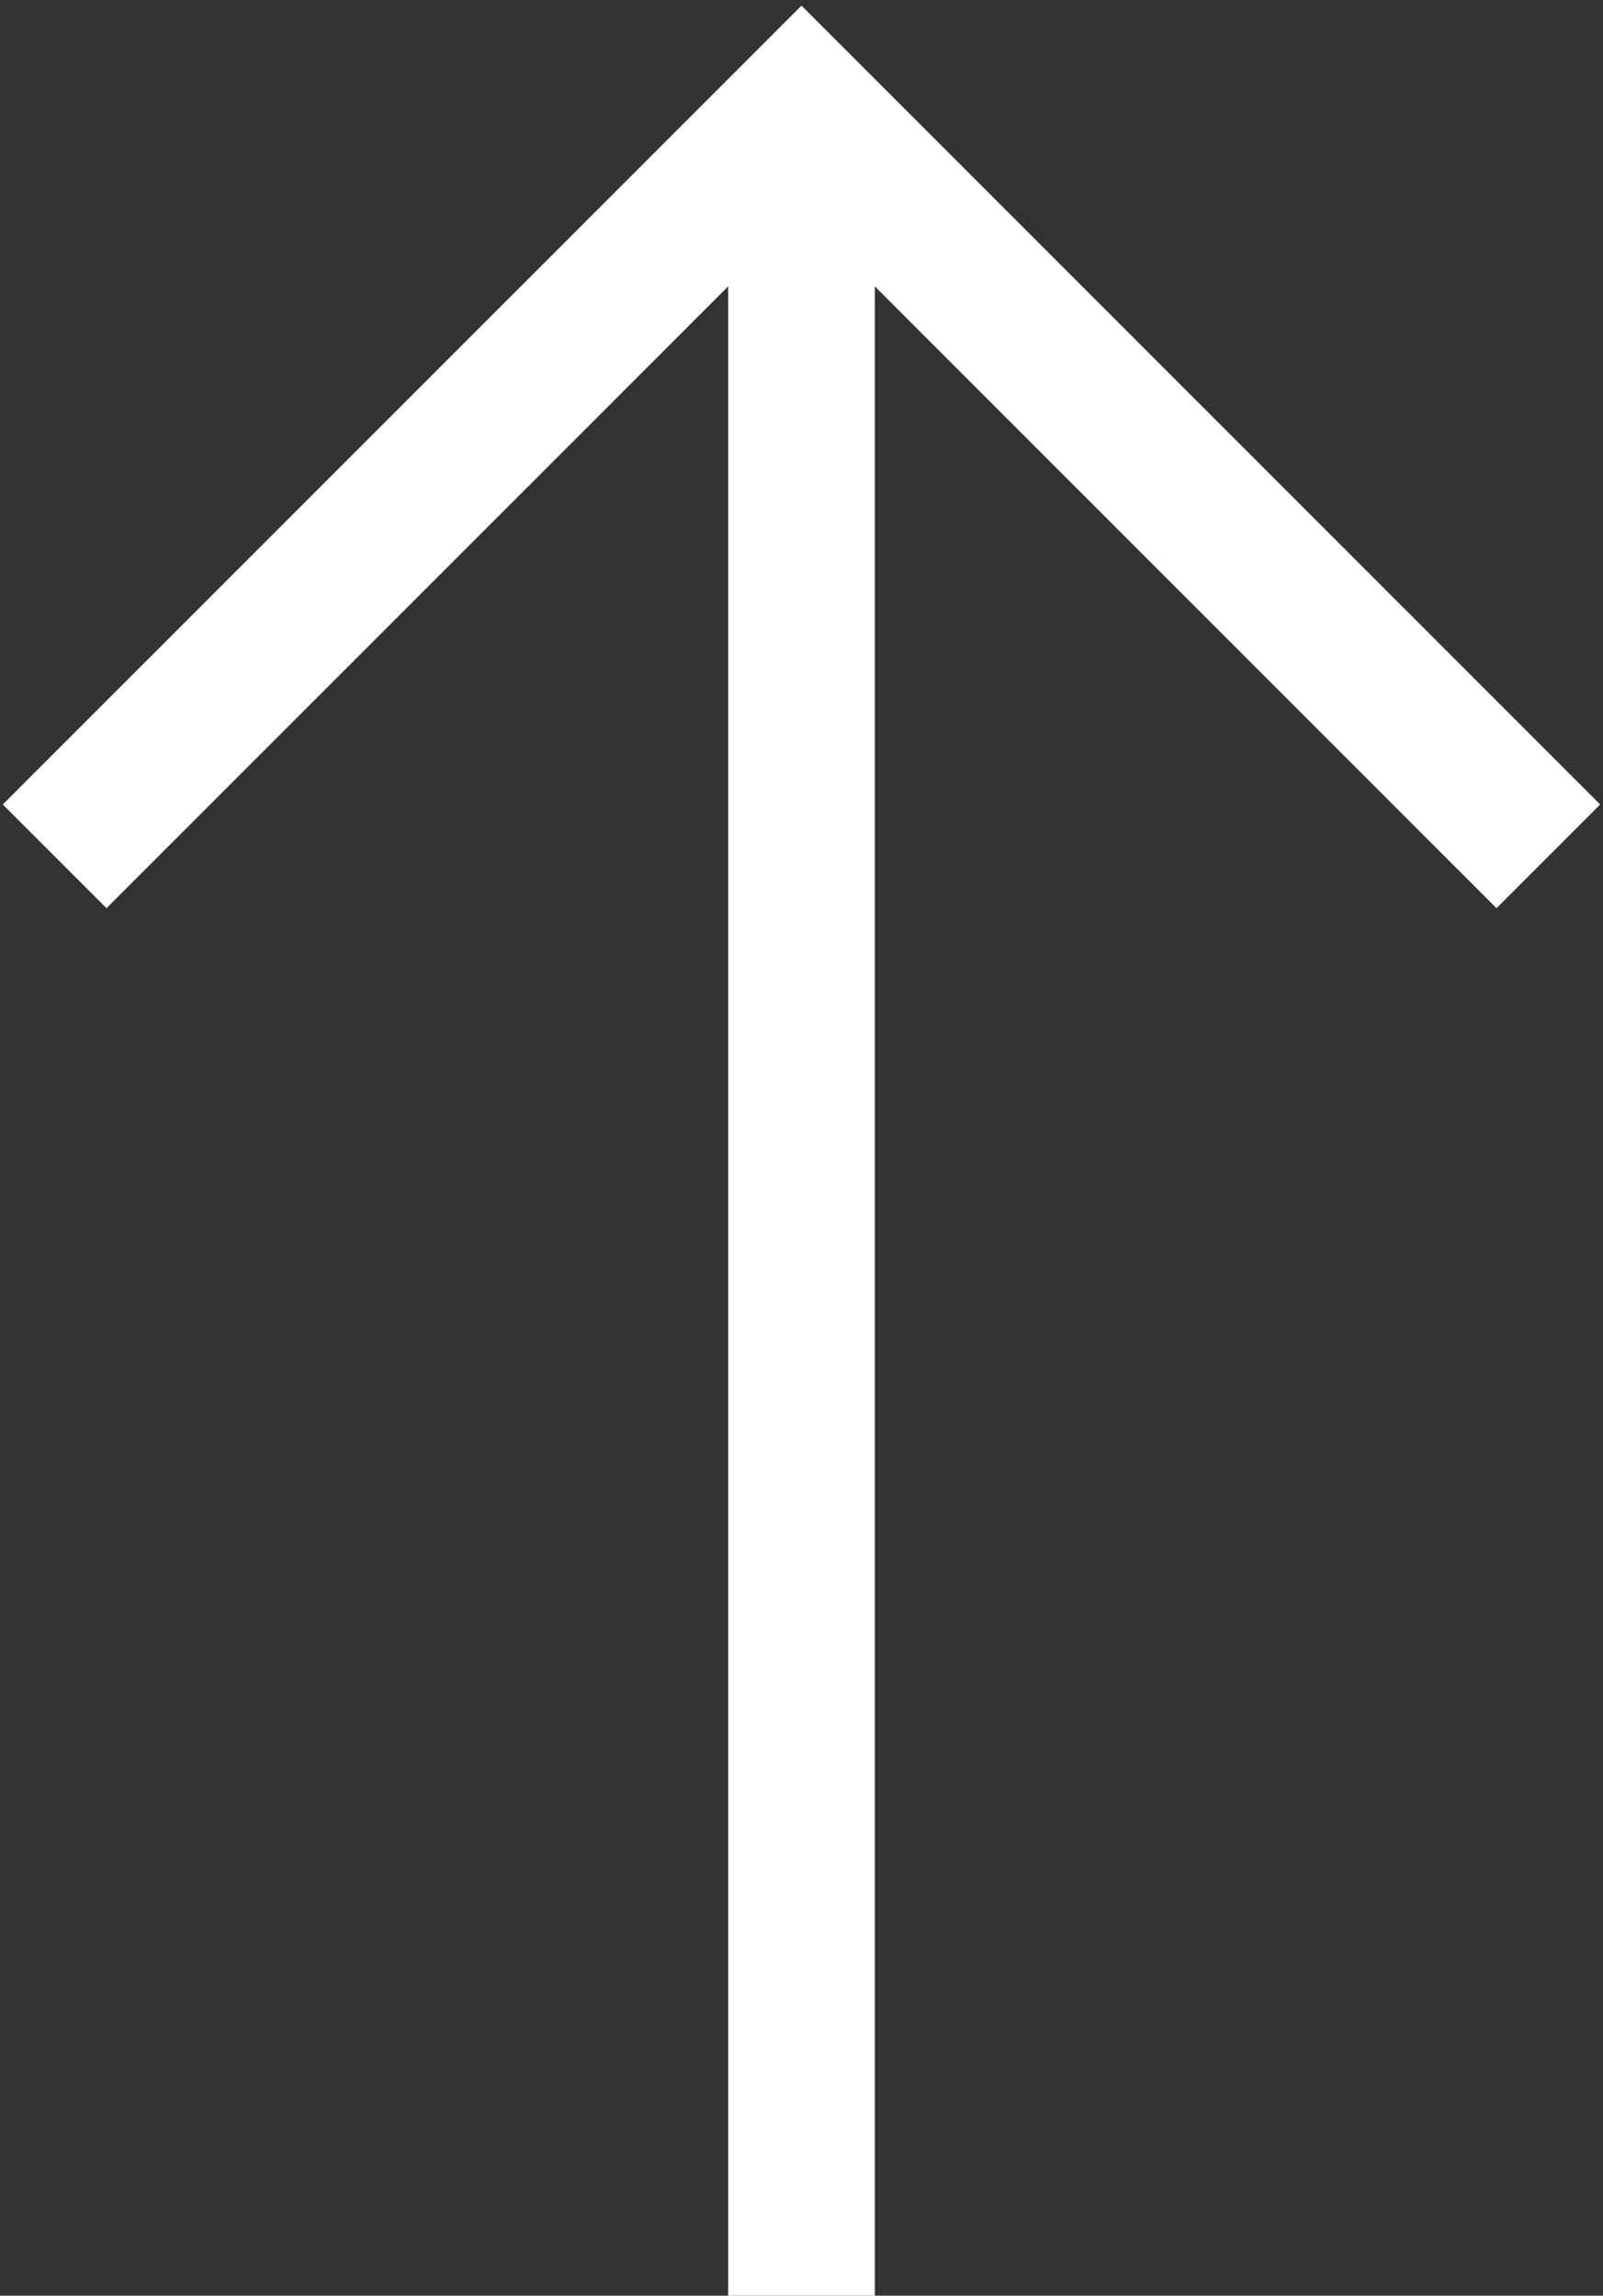
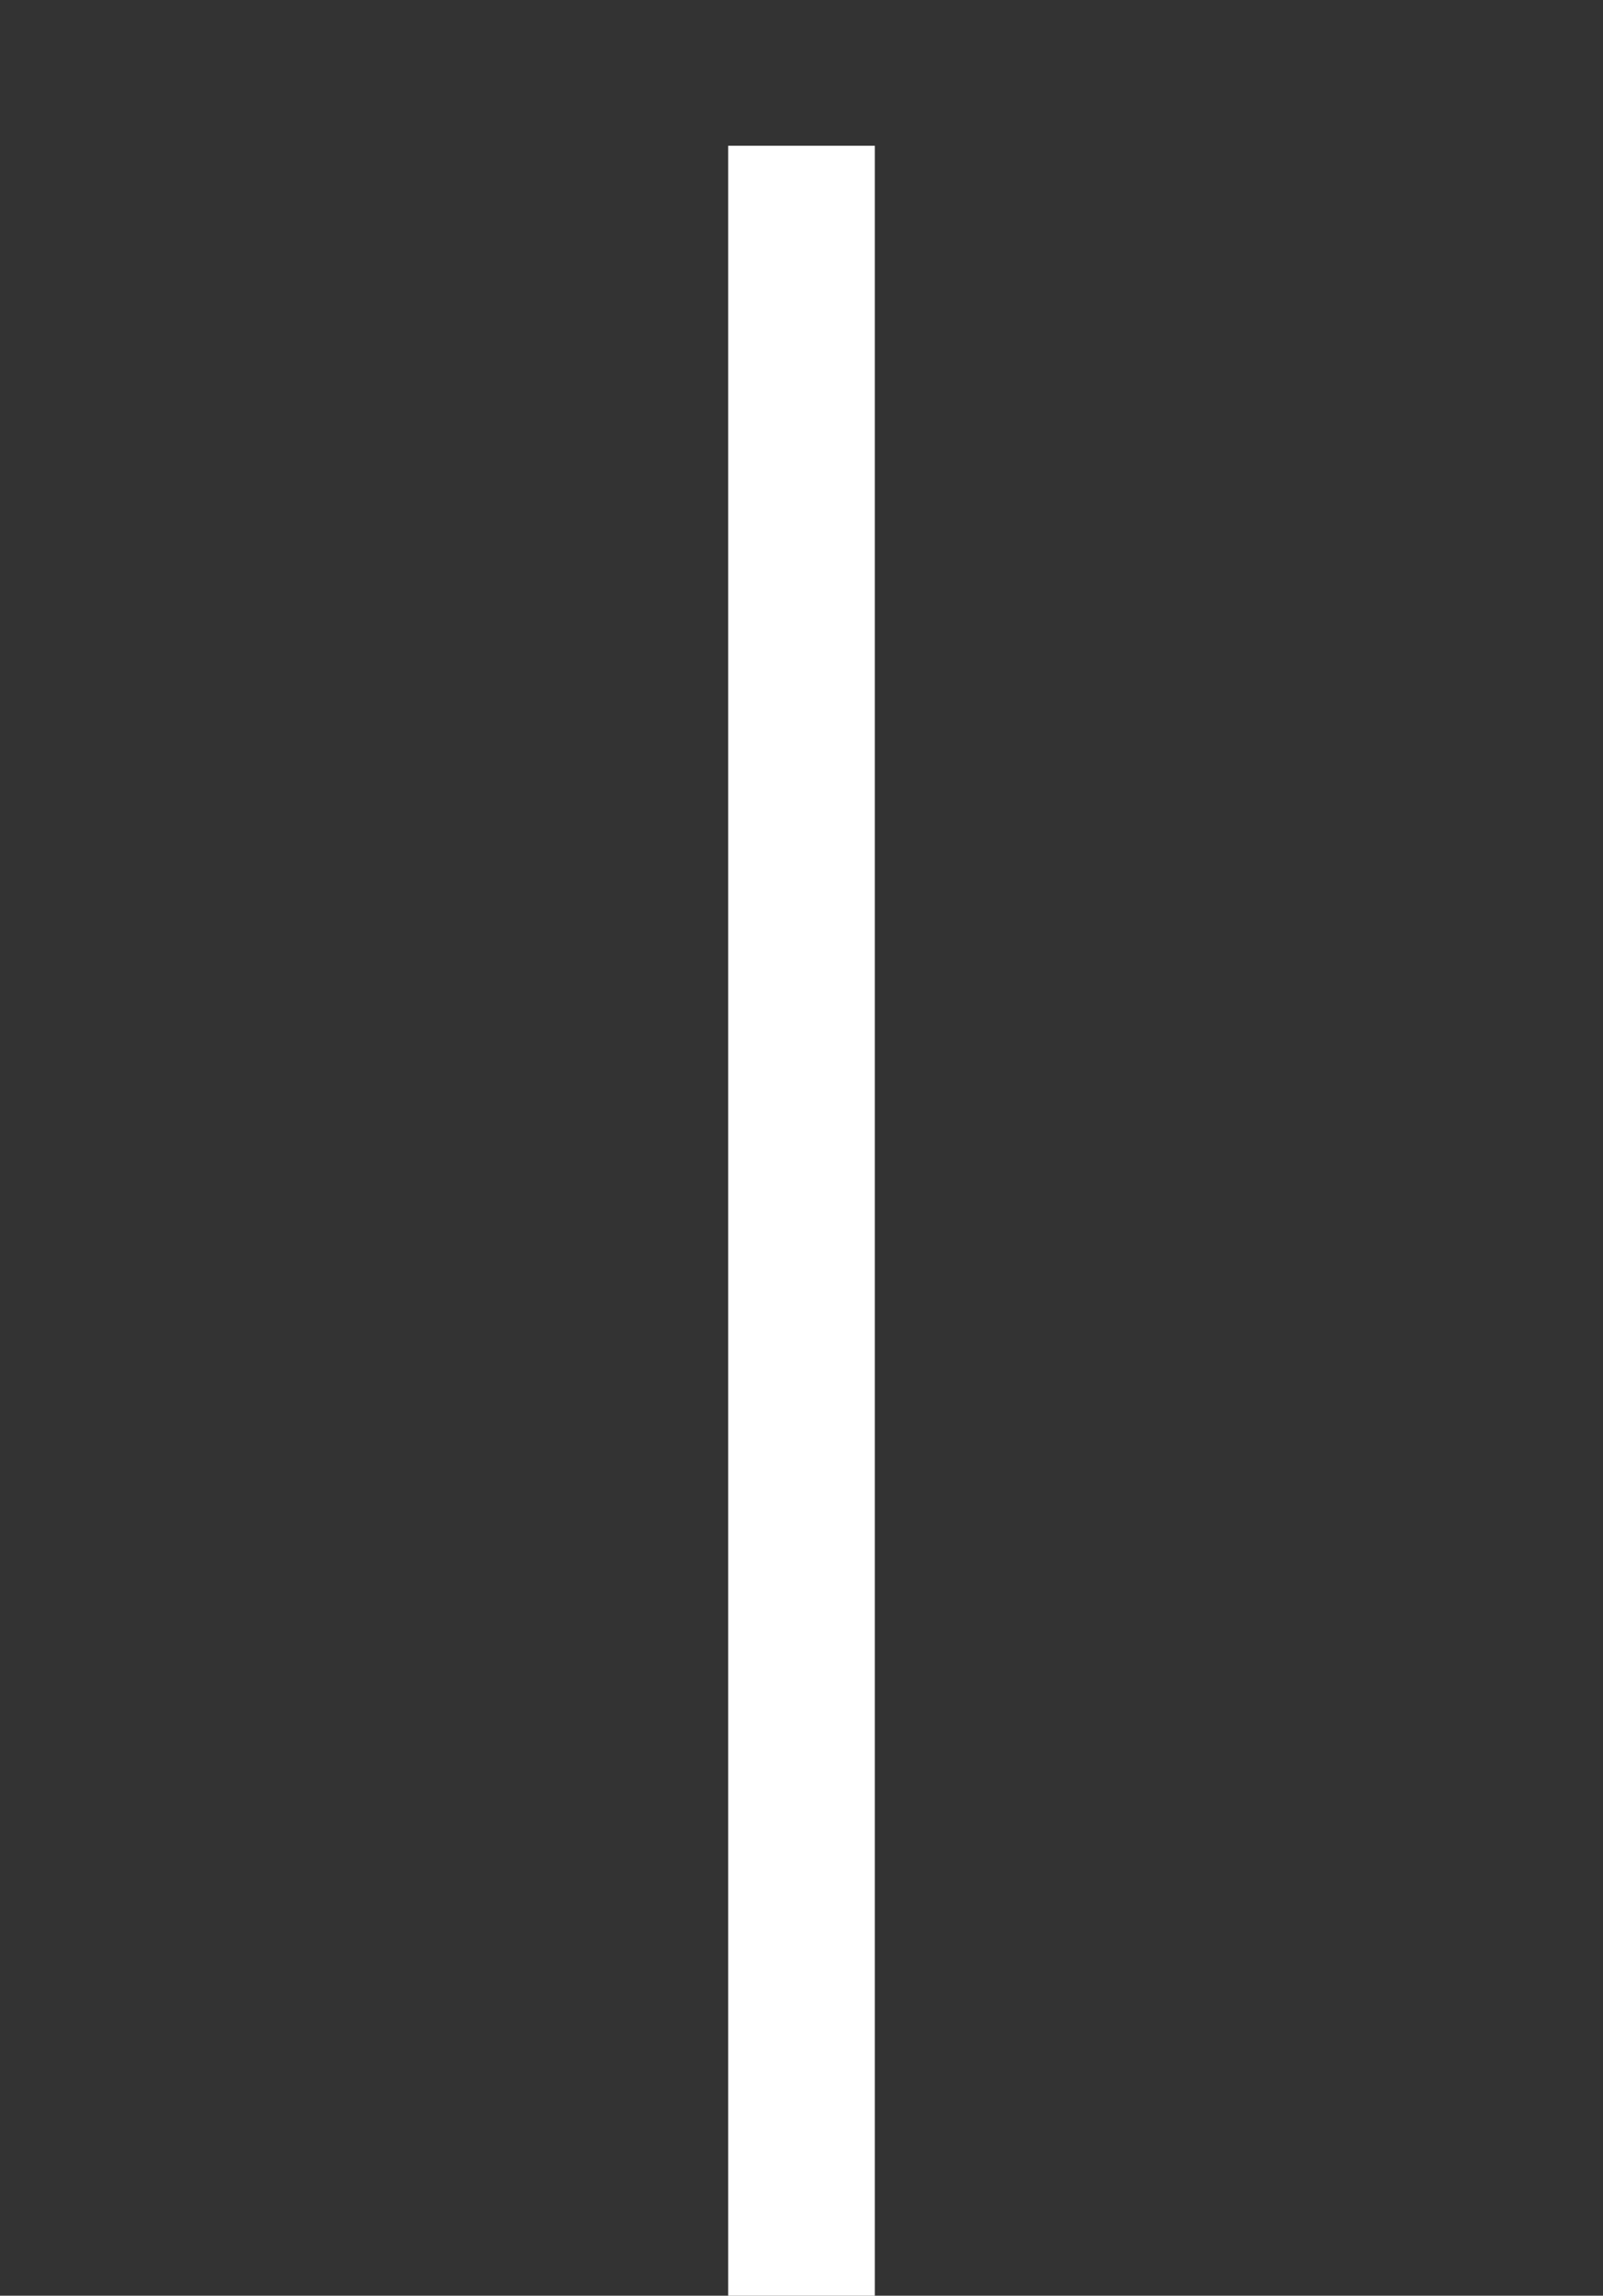
<svg xmlns="http://www.w3.org/2000/svg" version="1.1" id="Layer_1" x="0px" y="0px" viewBox="0 0 8.8 12.6" style="enable-background:new 0 0 8.8 12.6;" xml:space="preserve">
  <rect x="0" y="0" width="8.8" height="12.6" fill="#333333" stroke="none" />
  <style type="text/css">
	.st0{fill:none;stroke:#FFF;stroke-width:0.805;stroke-miterlimit:10;}
</style>
  <line class="st0" x1="4.4" y1="0.8" x2="4.4" y2="12.6" />
-   <polyline class="st0" points="8.5,4.7 4.4,0.6 0.3,4.7 " />
</svg>